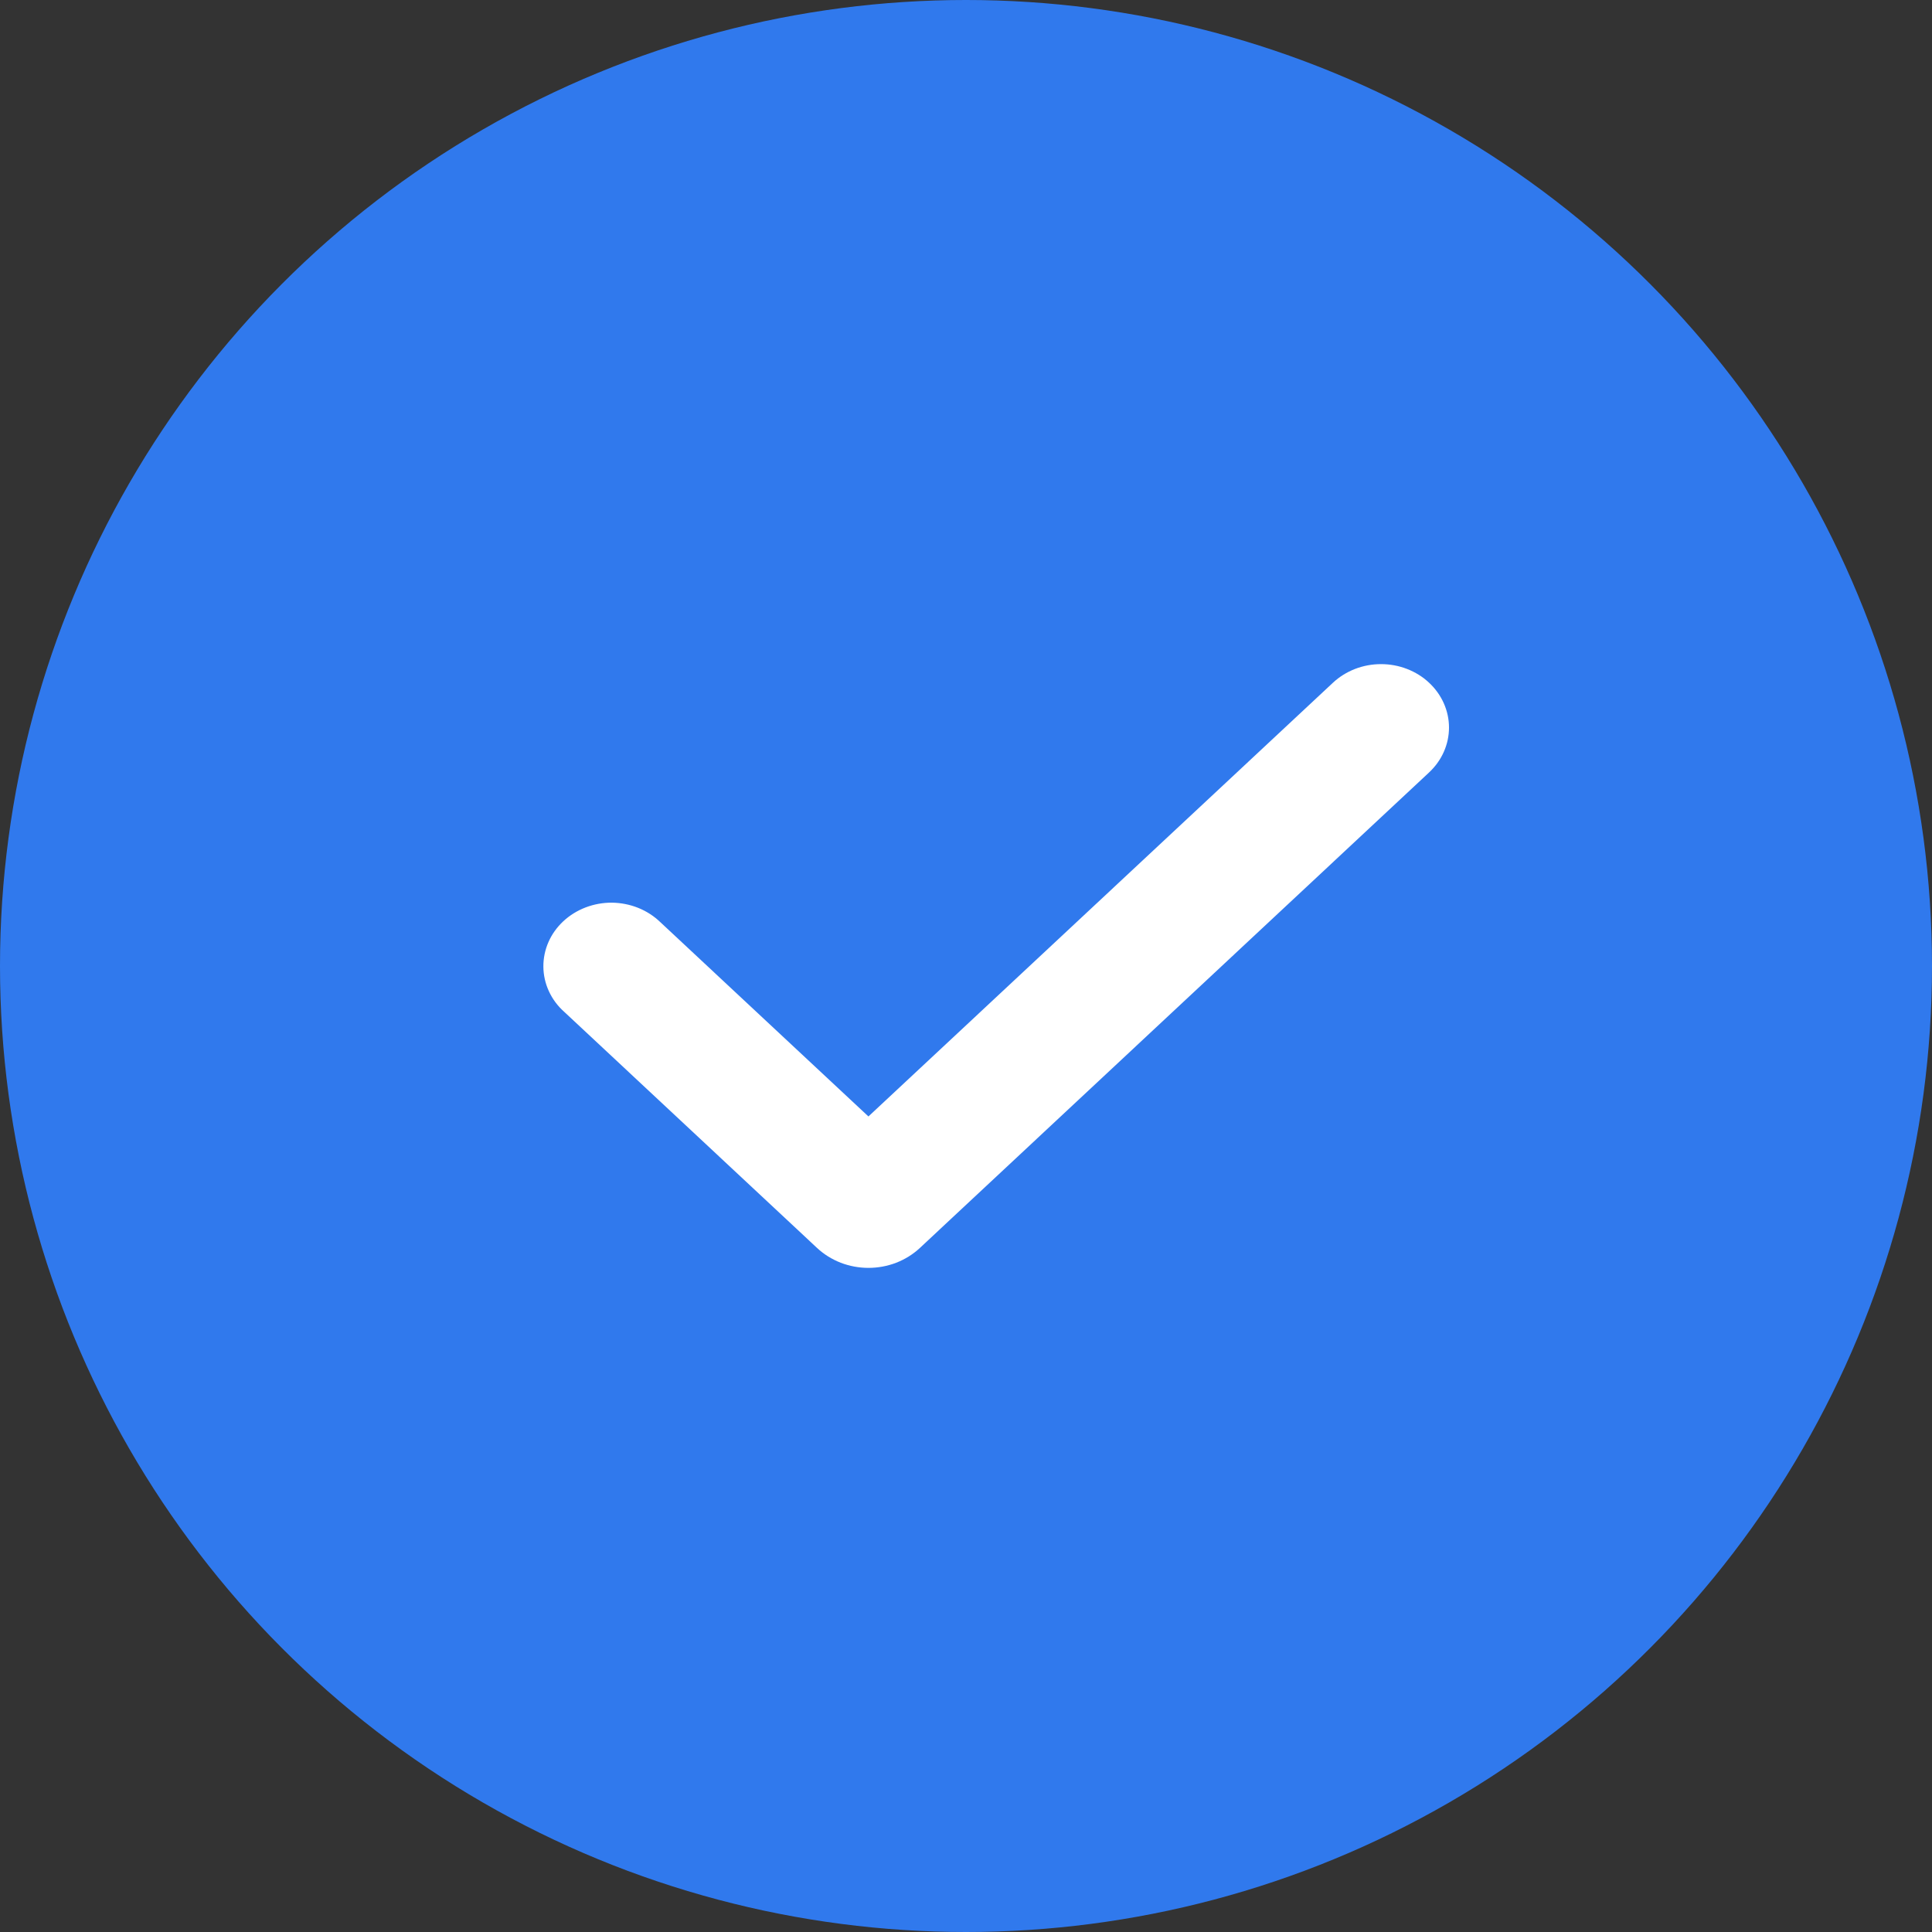
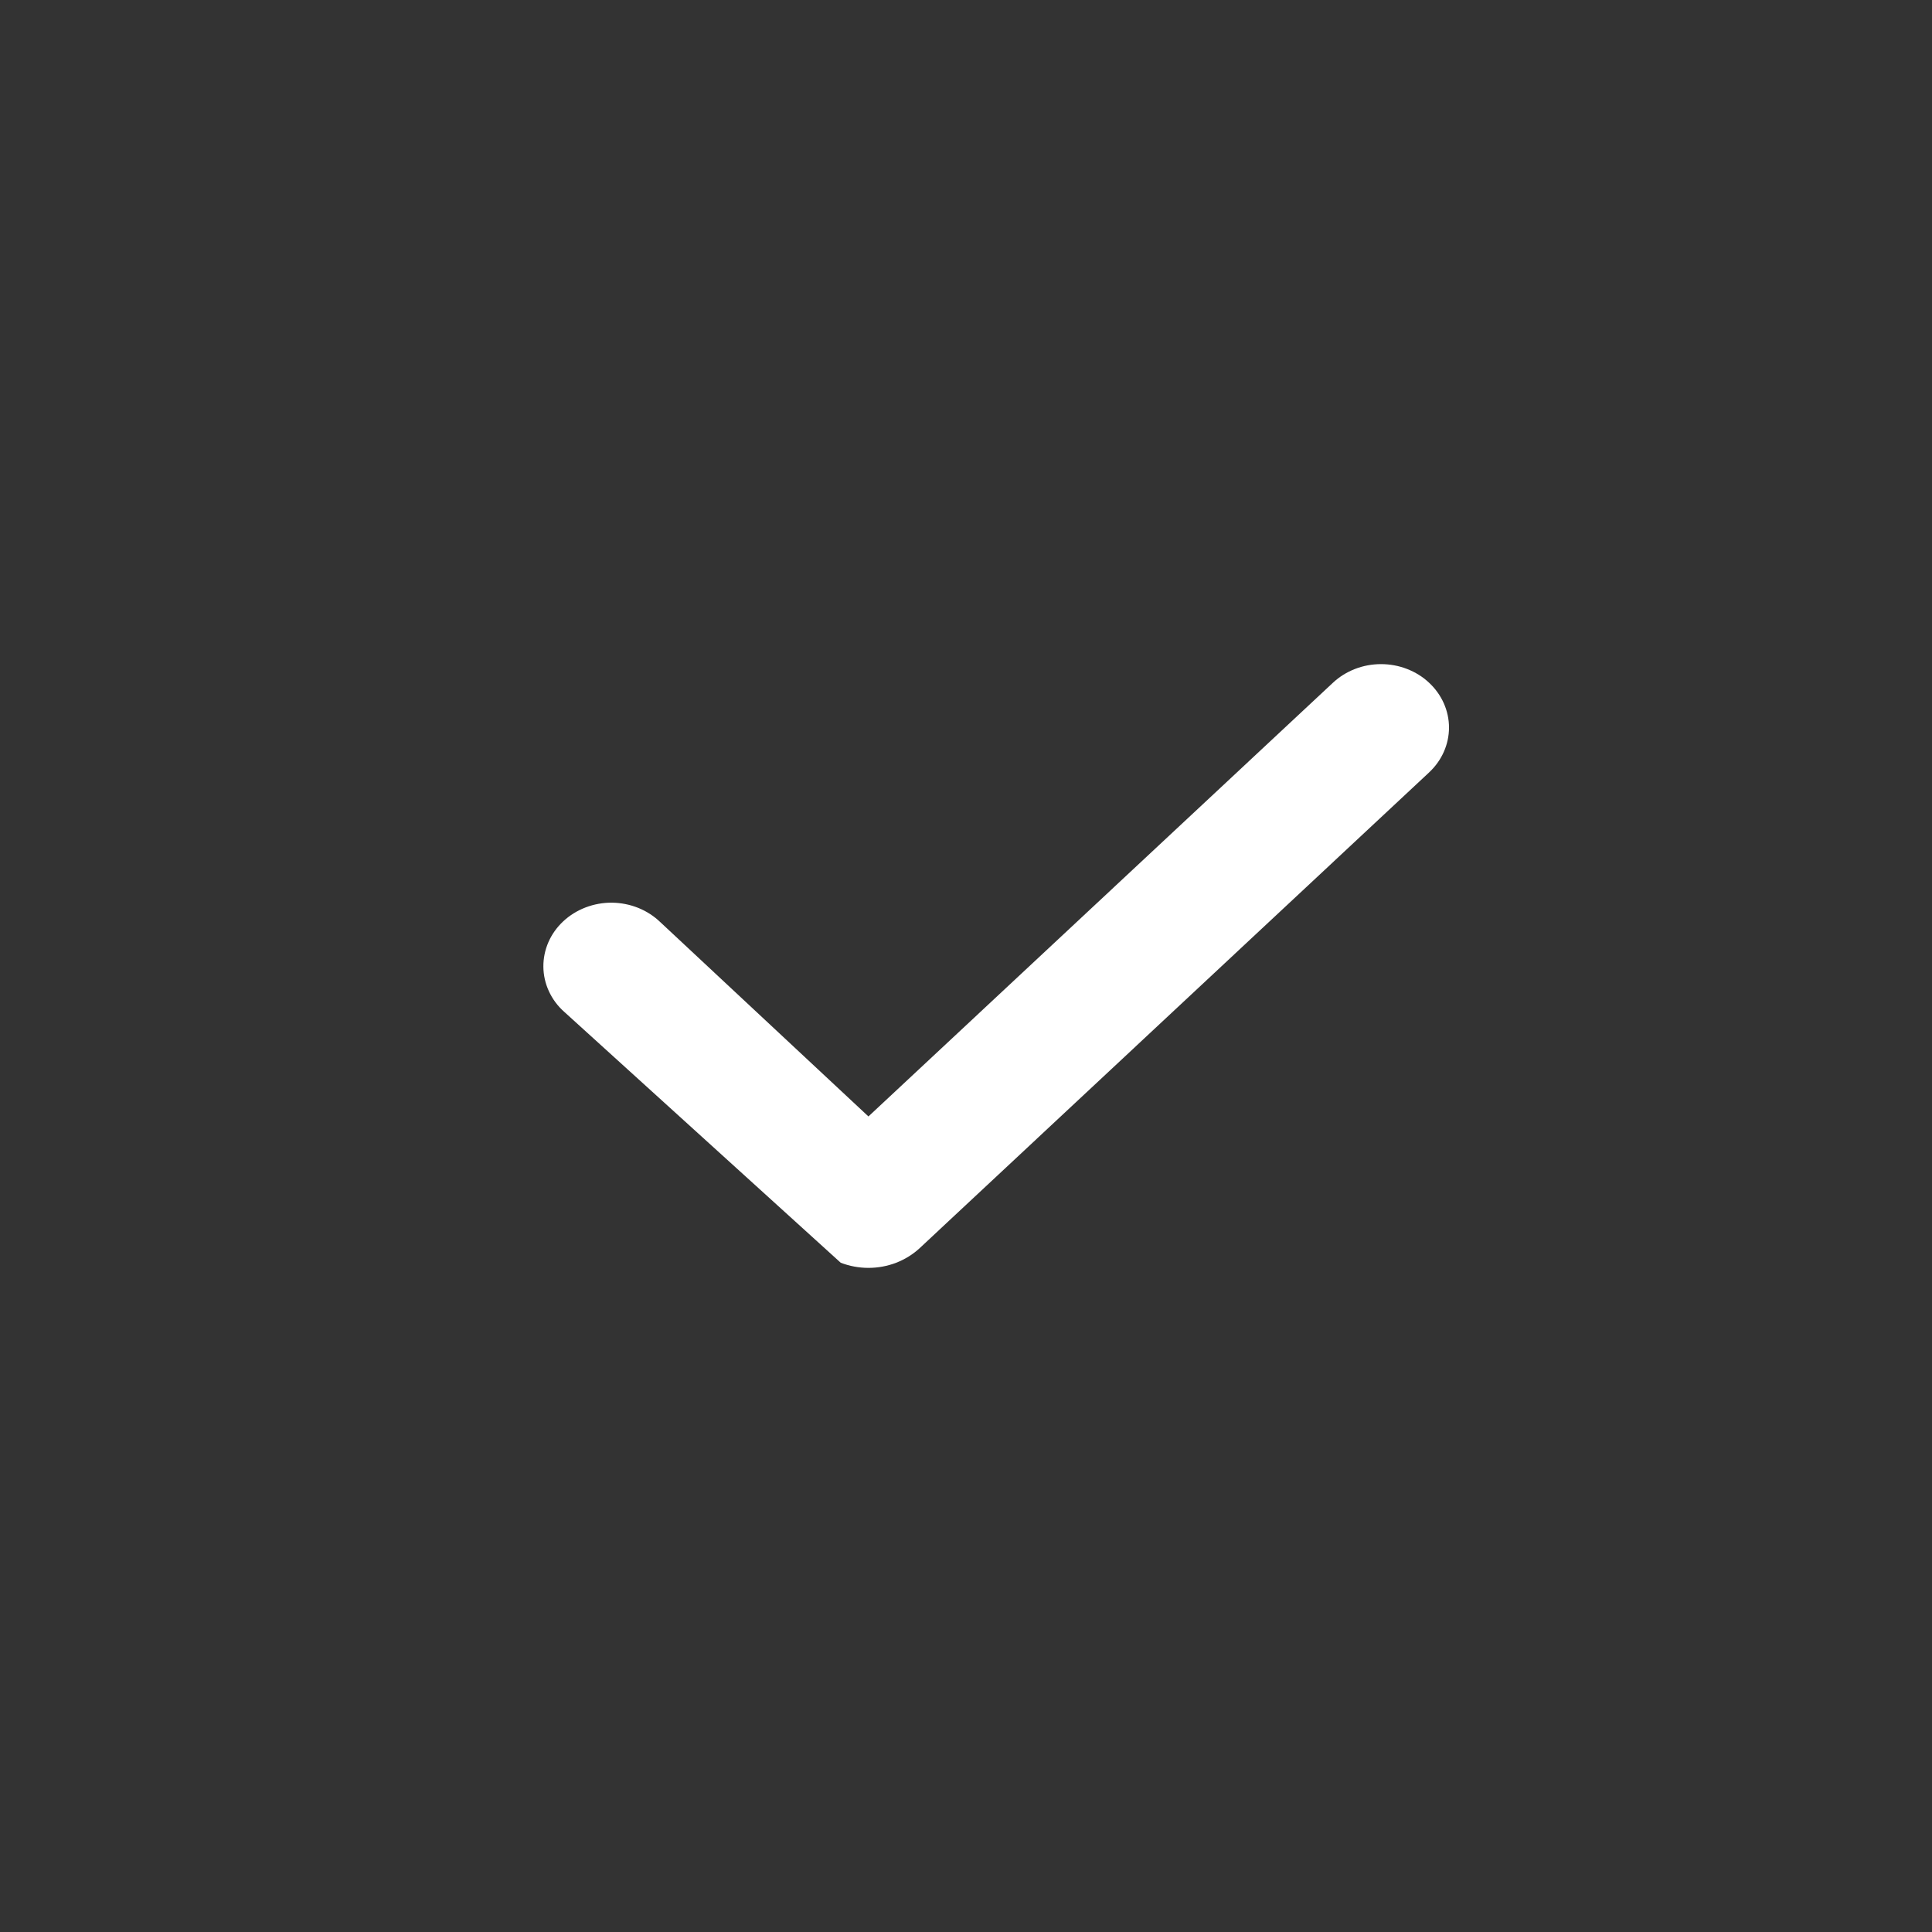
<svg xmlns="http://www.w3.org/2000/svg" width="32" height="32" viewBox="0 0 32 32" fill="none">
  <rect x="0" y="0" width="32" height="32" fill="#333333" stroke="none" />
-   <circle cx="16" cy="16" r="16" fill="#3079ED" />
-   <path fill-rule="evenodd" clip-rule="evenodd" d="M23.67 11.308C23.881 11.505 24 11.772 24 12.051C24 12.33 23.881 12.597 23.67 12.794L15.234 20.672C15.122 20.776 14.99 20.858 14.844 20.915C14.698 20.971 14.542 21 14.384 21C14.227 21 14.071 20.971 13.925 20.915C13.779 20.858 13.647 20.776 13.535 20.672L9.344 16.758C9.236 16.662 9.15 16.546 9.091 16.417C9.032 16.289 9.001 16.151 9 16.012C8.999 15.872 9.027 15.734 9.084 15.604C9.14 15.475 9.224 15.358 9.33 15.259C9.435 15.161 9.561 15.083 9.699 15.03C9.838 14.977 9.986 14.95 10.135 14.951C10.285 14.953 10.433 14.982 10.57 15.037C10.707 15.092 10.831 15.172 10.935 15.272L14.384 18.492L22.078 11.308C22.183 11.21 22.307 11.133 22.443 11.08C22.58 11.027 22.726 11 22.874 11C23.022 11 23.169 11.027 23.305 11.08C23.442 11.133 23.566 11.21 23.67 11.308Z" fill="white" />
+   <path fill-rule="evenodd" clip-rule="evenodd" d="M23.67 11.308C23.881 11.505 24 11.772 24 12.051C24 12.33 23.881 12.597 23.67 12.794L15.234 20.672C15.122 20.776 14.99 20.858 14.844 20.915C14.698 20.971 14.542 21 14.384 21C14.227 21 14.071 20.971 13.925 20.915L9.344 16.758C9.236 16.662 9.15 16.546 9.091 16.417C9.032 16.289 9.001 16.151 9 16.012C8.999 15.872 9.027 15.734 9.084 15.604C9.14 15.475 9.224 15.358 9.33 15.259C9.435 15.161 9.561 15.083 9.699 15.03C9.838 14.977 9.986 14.95 10.135 14.951C10.285 14.953 10.433 14.982 10.57 15.037C10.707 15.092 10.831 15.172 10.935 15.272L14.384 18.492L22.078 11.308C22.183 11.21 22.307 11.133 22.443 11.08C22.58 11.027 22.726 11 22.874 11C23.022 11 23.169 11.027 23.305 11.08C23.442 11.133 23.566 11.21 23.67 11.308Z" fill="white" />
</svg>